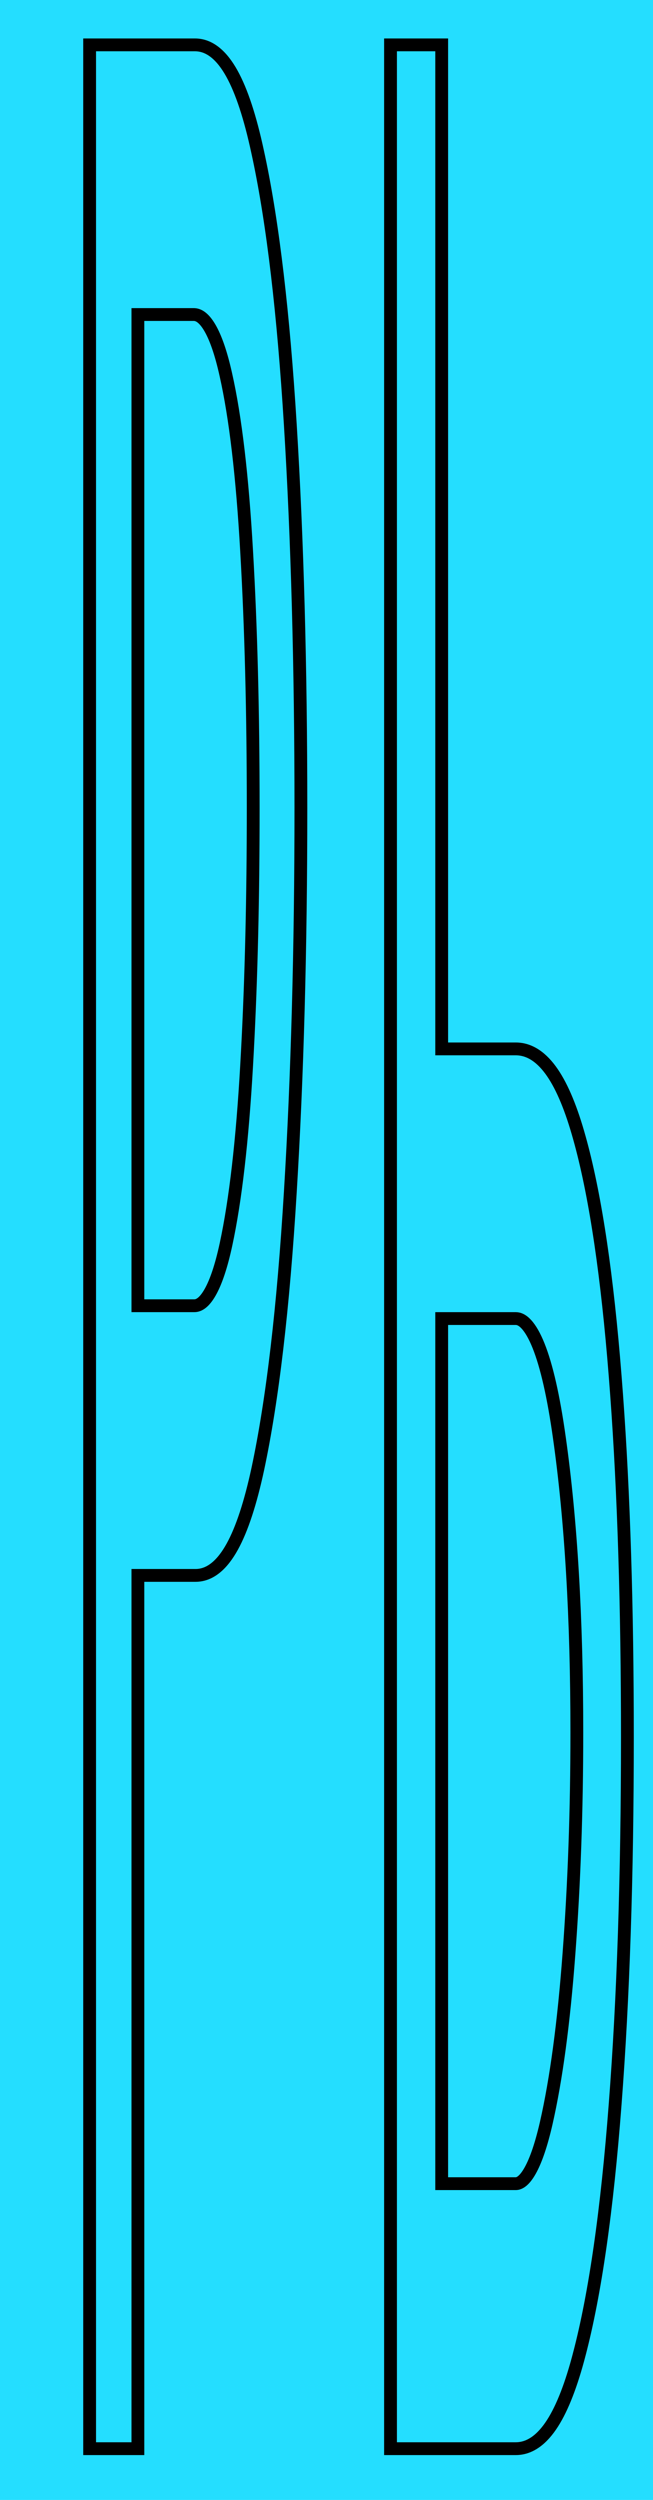
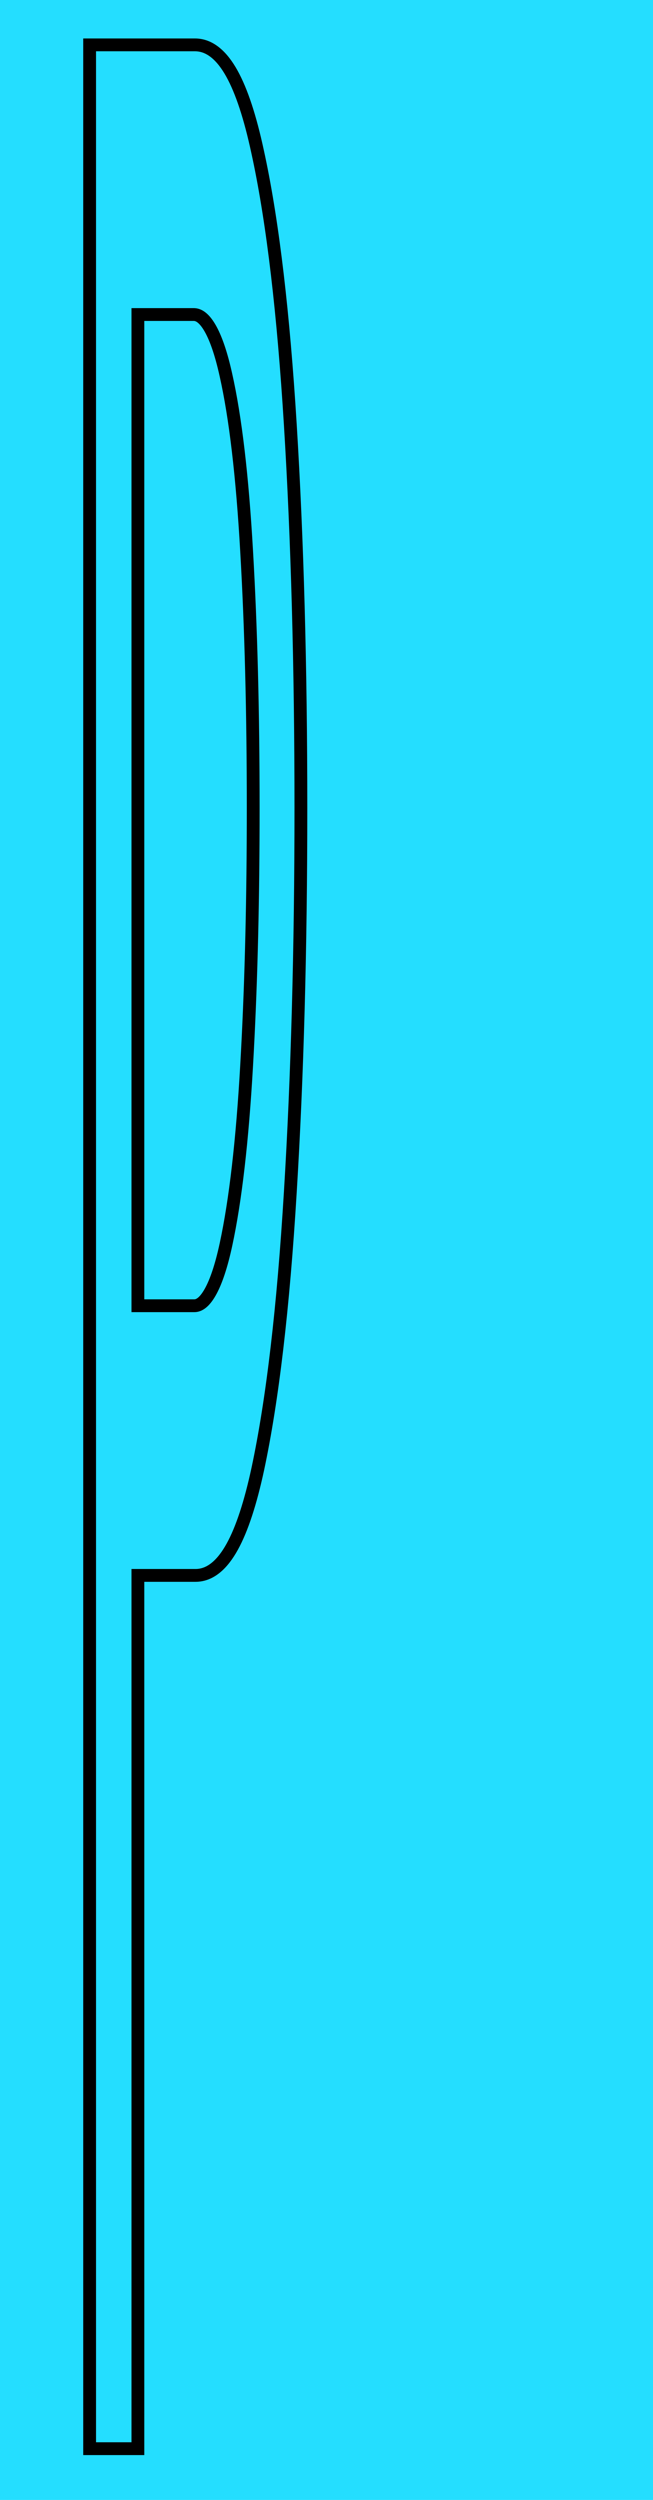
<svg xmlns="http://www.w3.org/2000/svg" width="102" height="390" viewBox="0 0 102 390" fill="none">
  <rect width="102" height="390" fill="#24DEFF" />
-   <path d="M68.994 7V163.631H80.564C82.807 163.631 84.706 165.029 86.29 167.345C87.875 169.663 89.266 173.063 90.494 177.475L90.725 178.313C93.085 187.087 94.868 199.205 96.087 214.637L96.319 217.658C97.441 232.936 98 250.715 98 270.994C98 292.625 97.363 311.715 96.088 328.26C94.829 344.795 92.969 357.793 90.498 367.227L90.499 367.228C89.272 371.94 87.885 375.565 86.307 378.033C84.737 380.487 82.839 382 80.564 382H61V7H68.994ZM68.994 340.66H80.564C81.123 340.66 81.906 340.241 82.815 338.621C83.7 337.046 84.543 334.605 85.317 331.237C86.881 324.384 88.068 315.575 88.872 304.796V304.795C89.692 293.895 90.103 282.385 90.103 270.266C90.103 252.448 89.193 237.138 87.381 224.327V224.326C86.474 217.854 85.38 213.077 84.125 209.943C83.496 208.374 82.852 207.281 82.22 206.595C81.6 205.922 81.051 205.699 80.564 205.699H68.994V340.66Z" fill="#24DEFF" stroke="black" stroke-width="2" />
  <path d="M30.455 7C32.813 7 34.703 8.743 36.221 11.476C37.758 14.244 39.085 18.318 40.231 23.631L40.446 24.627C42.646 35.036 44.277 48.907 45.346 66.22C46.449 84.093 47 104.027 47 126.02C47 148.012 46.449 168.007 45.346 186.001C44.257 203.993 42.57 218.376 40.277 229.131V229.133C39.131 234.447 37.807 238.522 36.277 241.29C34.769 244.019 32.891 245.767 30.545 245.768H21.539V382H14V7H30.455ZM21.539 203.699H30.366C31.05 203.699 31.894 203.231 32.819 201.608C33.73 200.011 34.57 197.533 35.307 194.107C36.78 187.259 37.856 177.968 38.524 166.213L38.648 163.968C39.249 152.656 39.551 140.007 39.551 126.02C39.551 111.1 39.208 97.763 38.524 86.009V86.008C37.856 74.252 36.773 65.087 35.287 58.487L35.286 58.483C34.542 55.12 33.694 52.69 32.775 51.124C31.846 49.541 30.99 49.068 30.276 49.068H21.539V203.699Z" fill="#24DEFF" stroke="black" stroke-width="2" />
</svg>